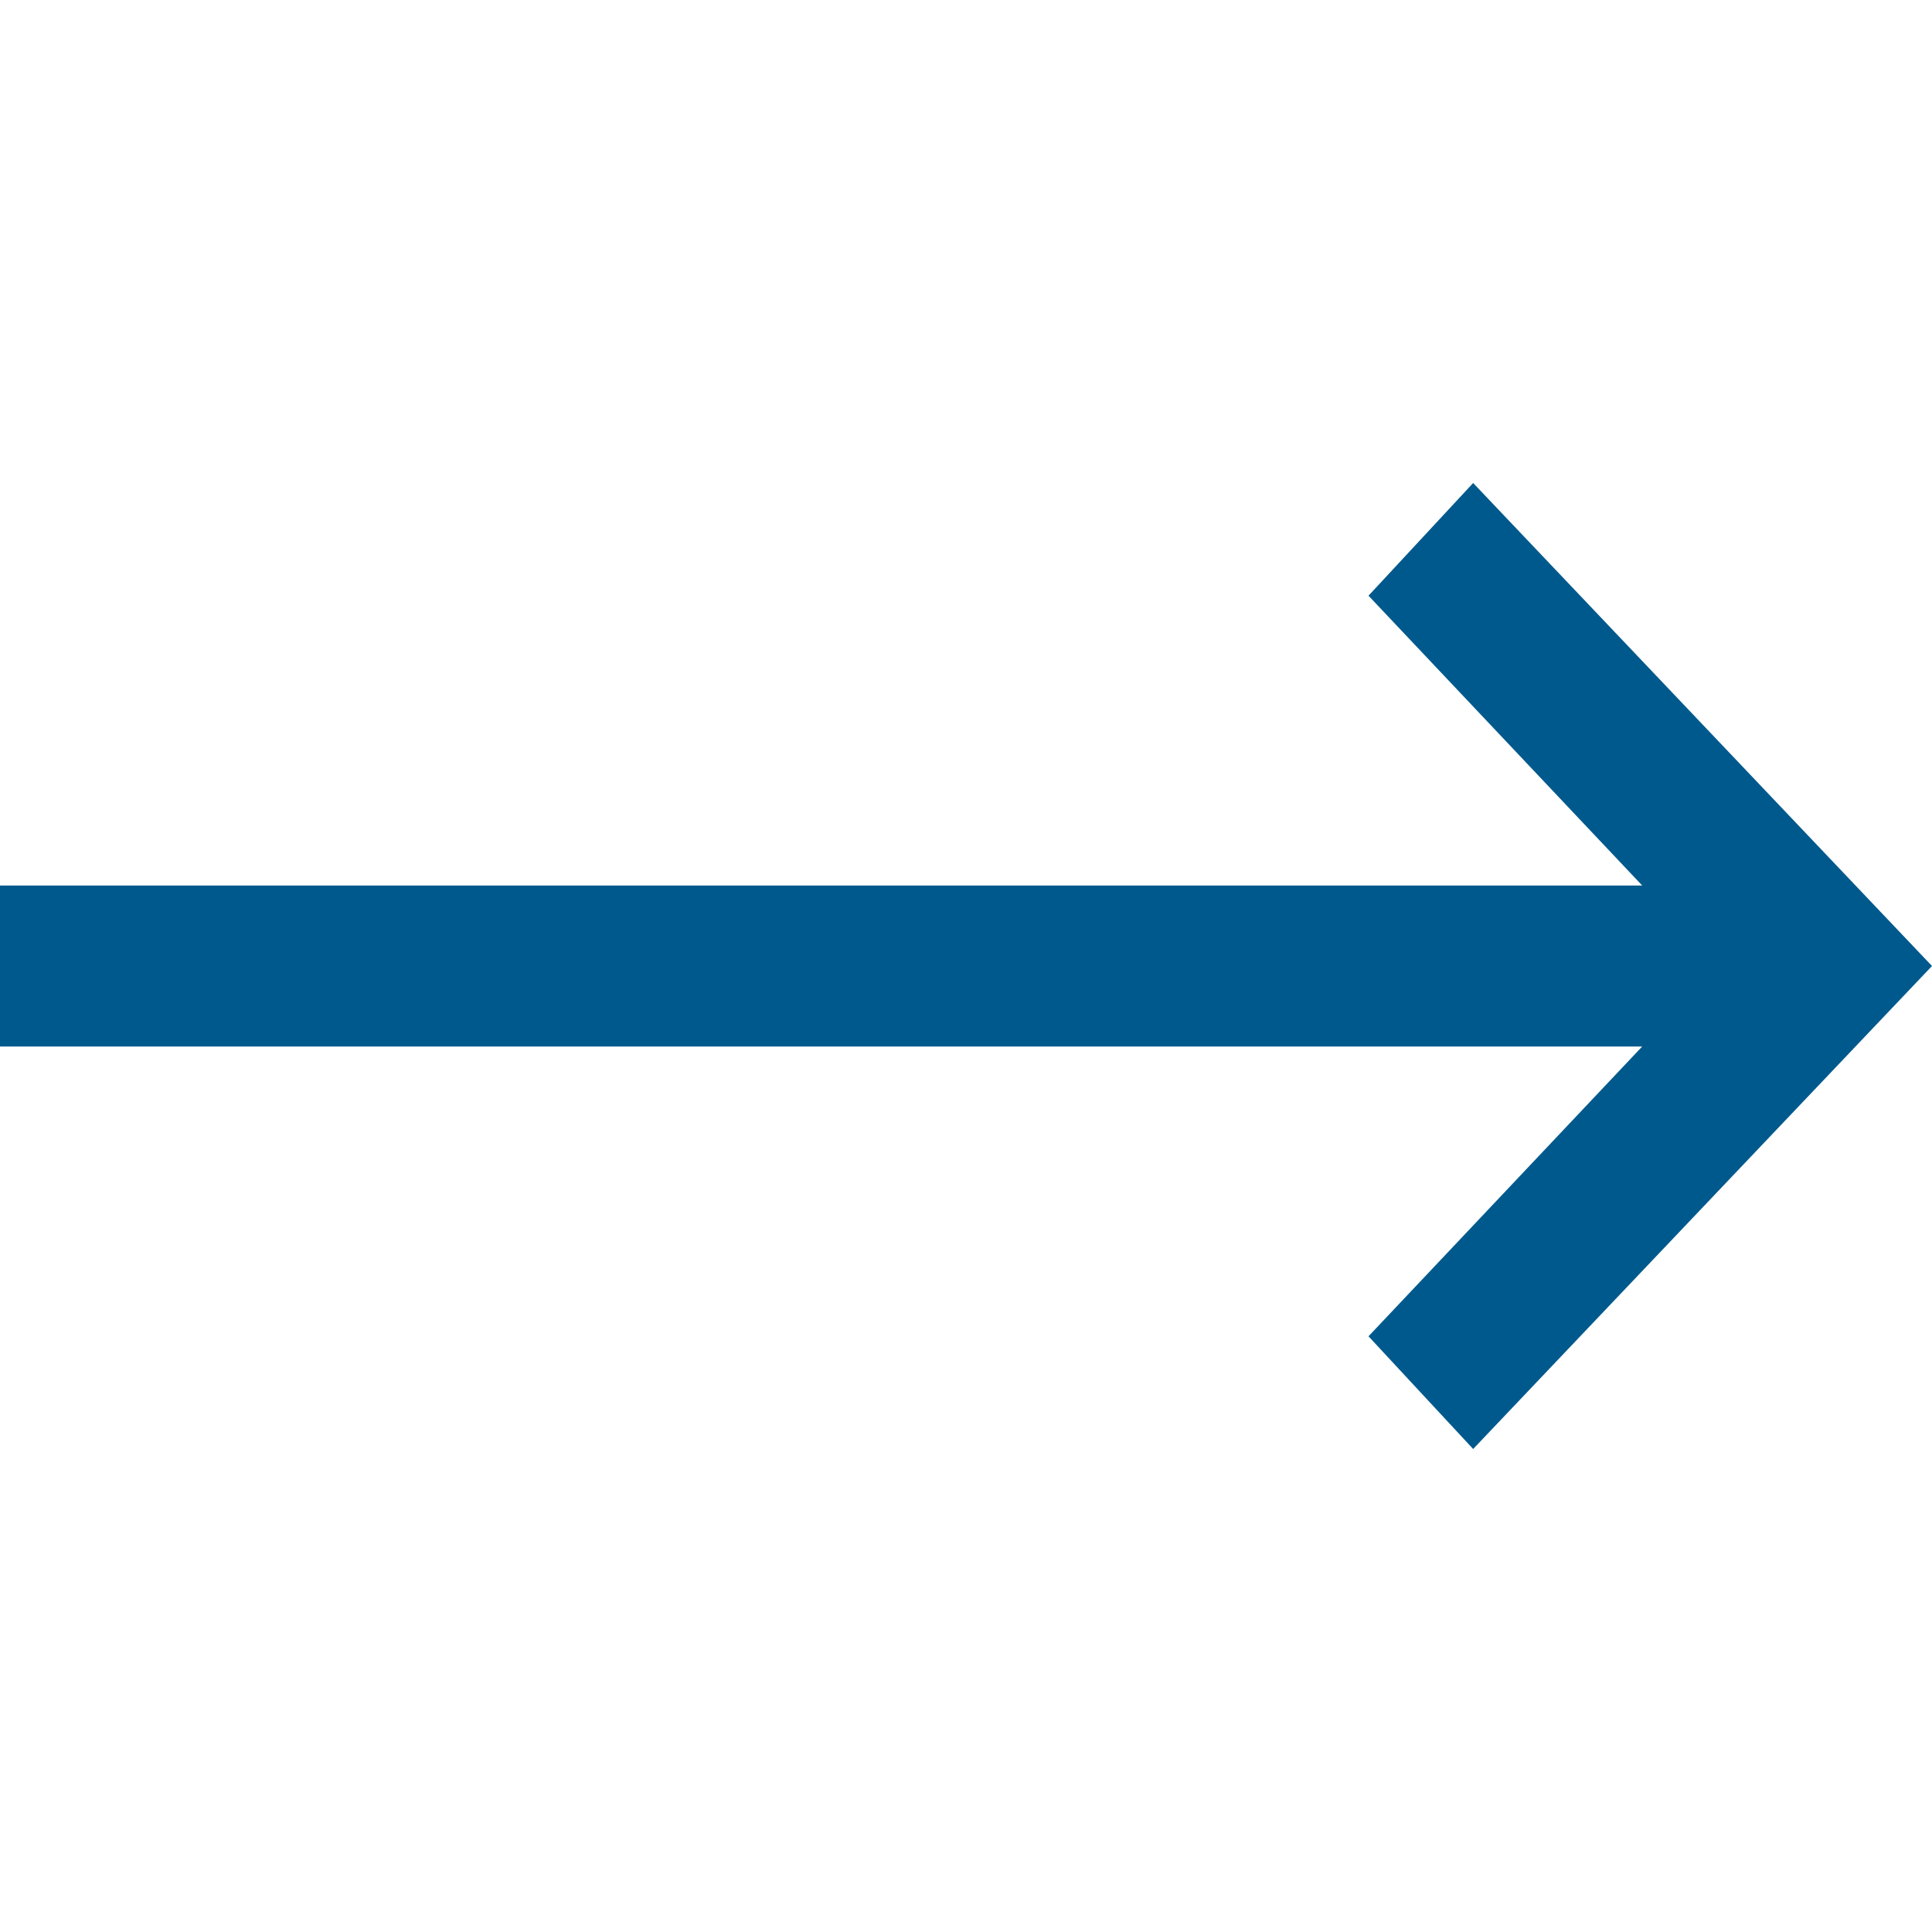
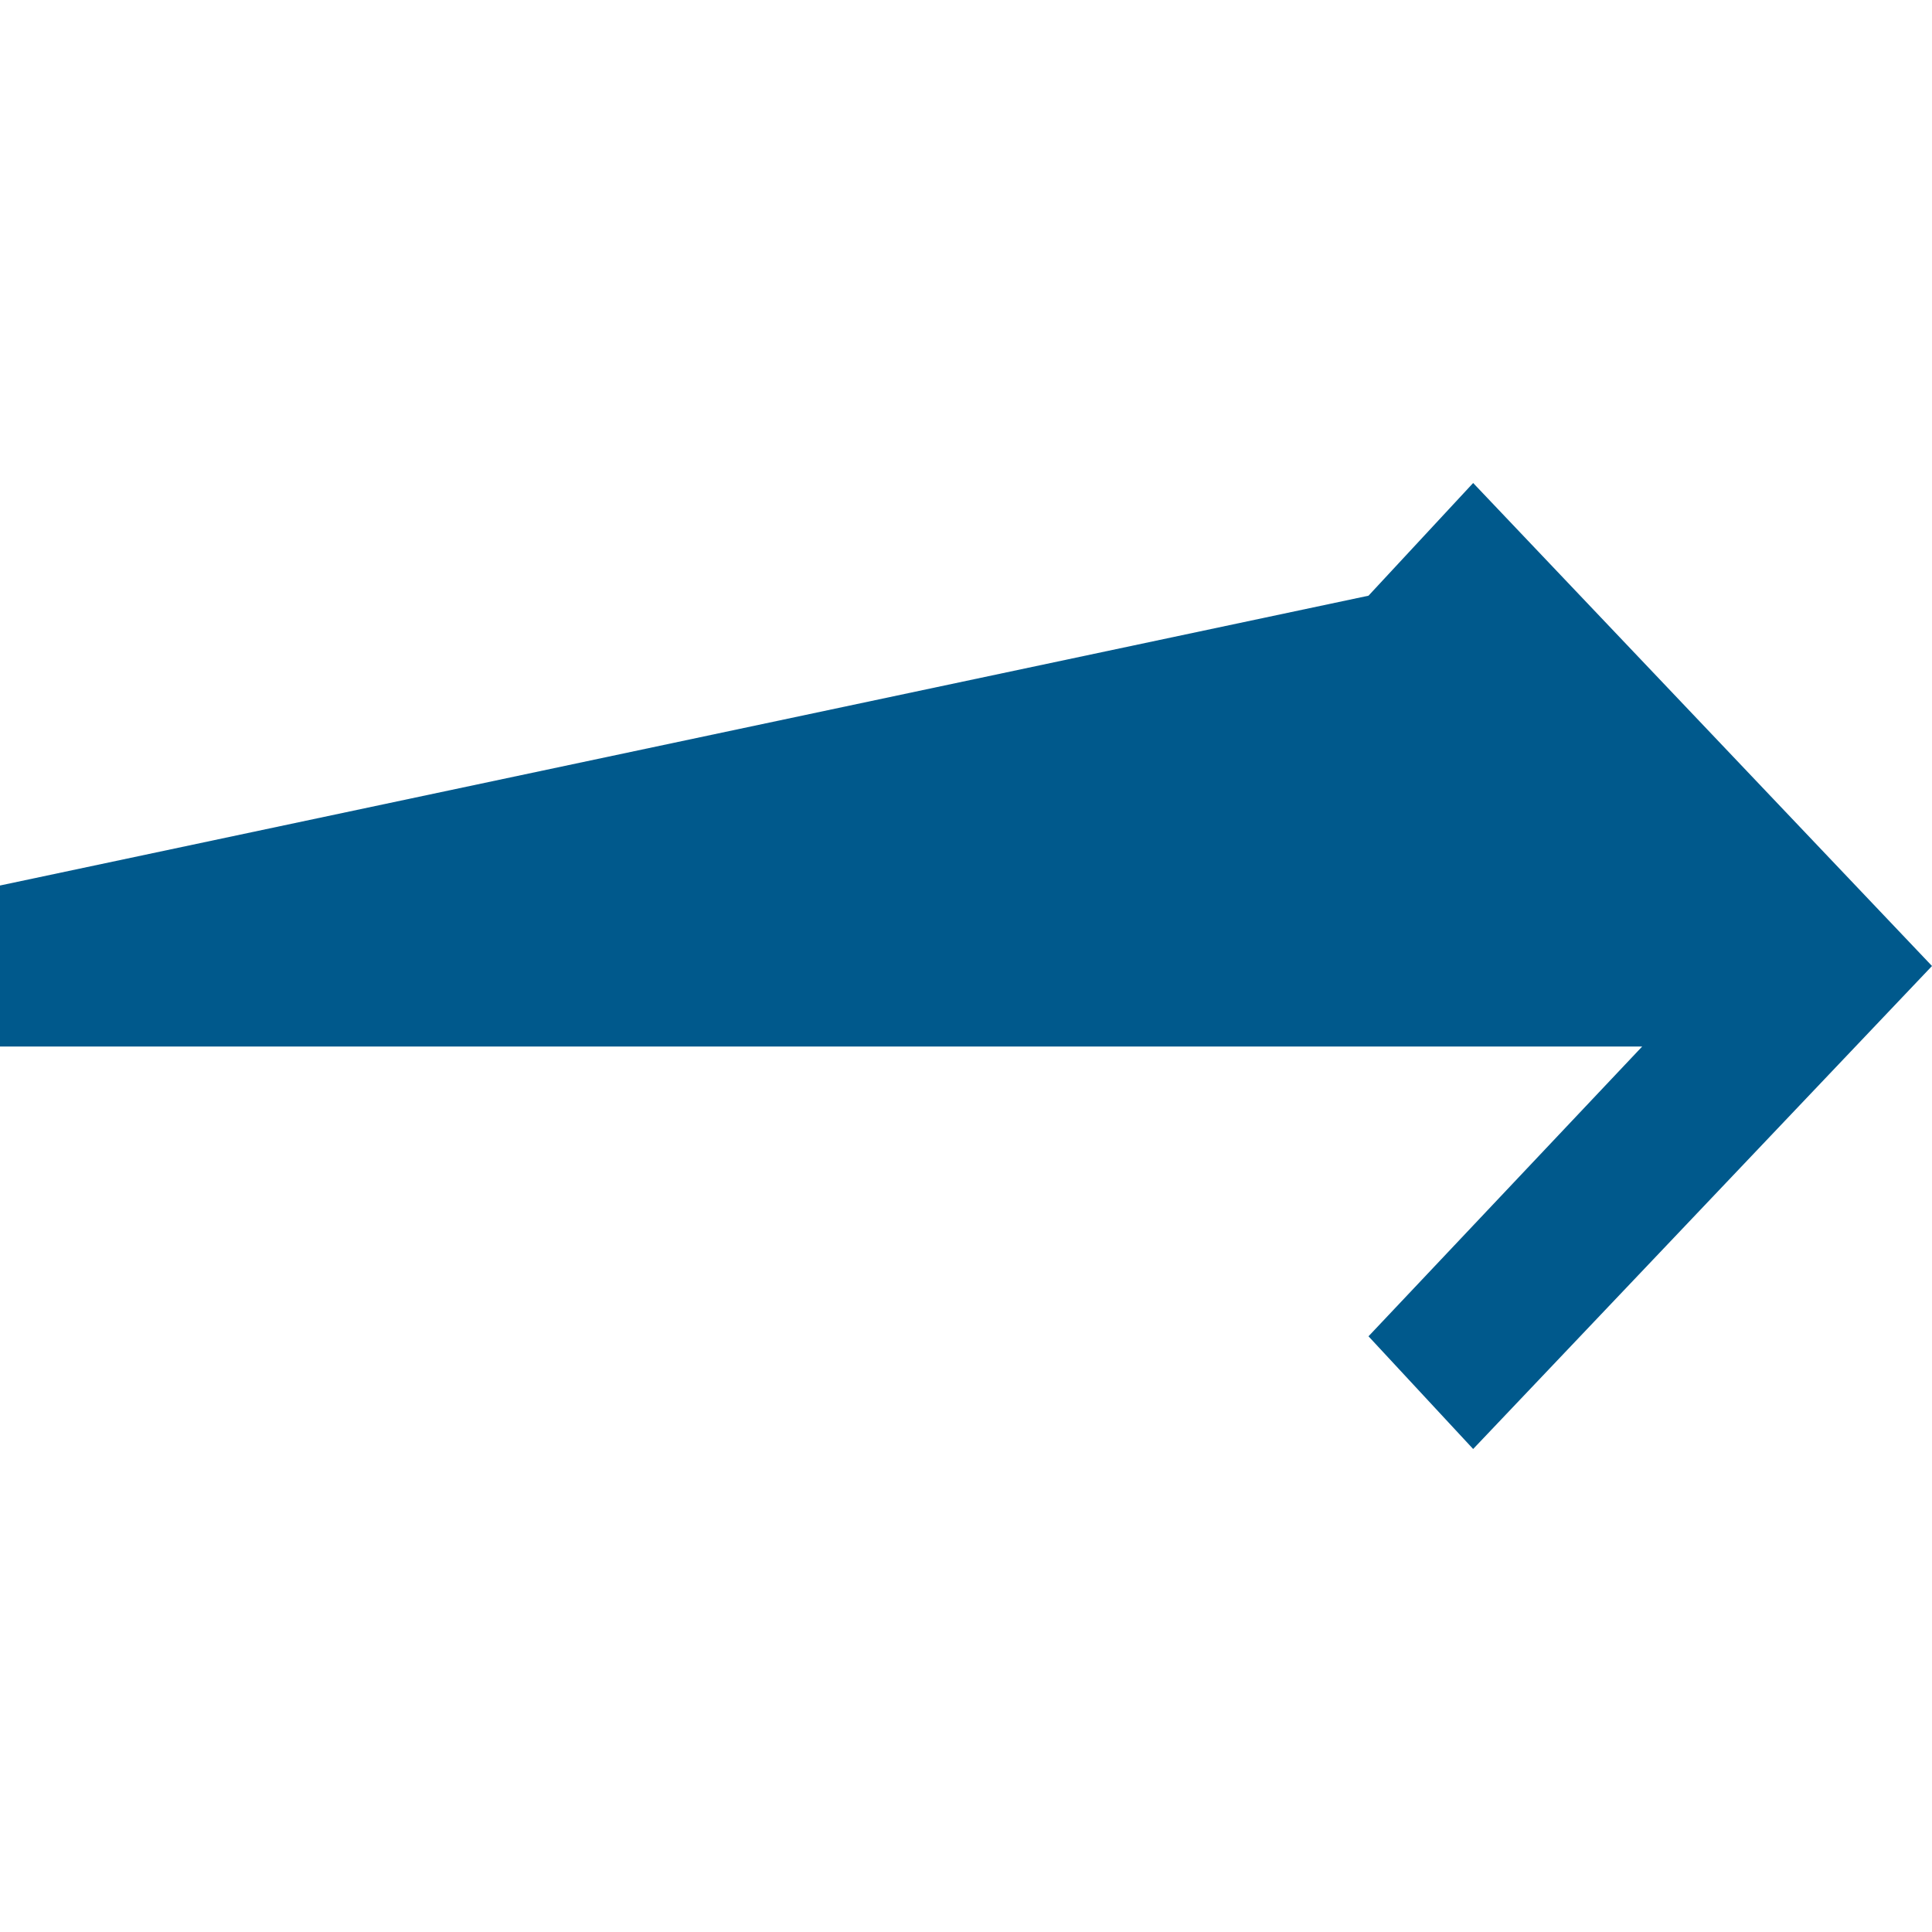
<svg xmlns="http://www.w3.org/2000/svg" width="48" height="48" viewBox="0 0 24 24" style="enable-background:new 0 0 24 24" xml:space="preserve">
  <title>Arrow Forward</title>
  <style>.arrow-forward--blue{fill-rule:evenodd;clip-rule:evenodd;fill:#00598c}</style>
-   <path class="arrow-forward--blue" d="m18.3 6 5.7 6-5.7 6-1.3-1.4 3.4-3.6H0v-2h20.4L17 7.4 18.3 6z" />
+   <path class="arrow-forward--blue" d="m18.3 6 5.7 6-5.7 6-1.3-1.4 3.4-3.6H0v-2L17 7.4 18.3 6z" />
</svg>